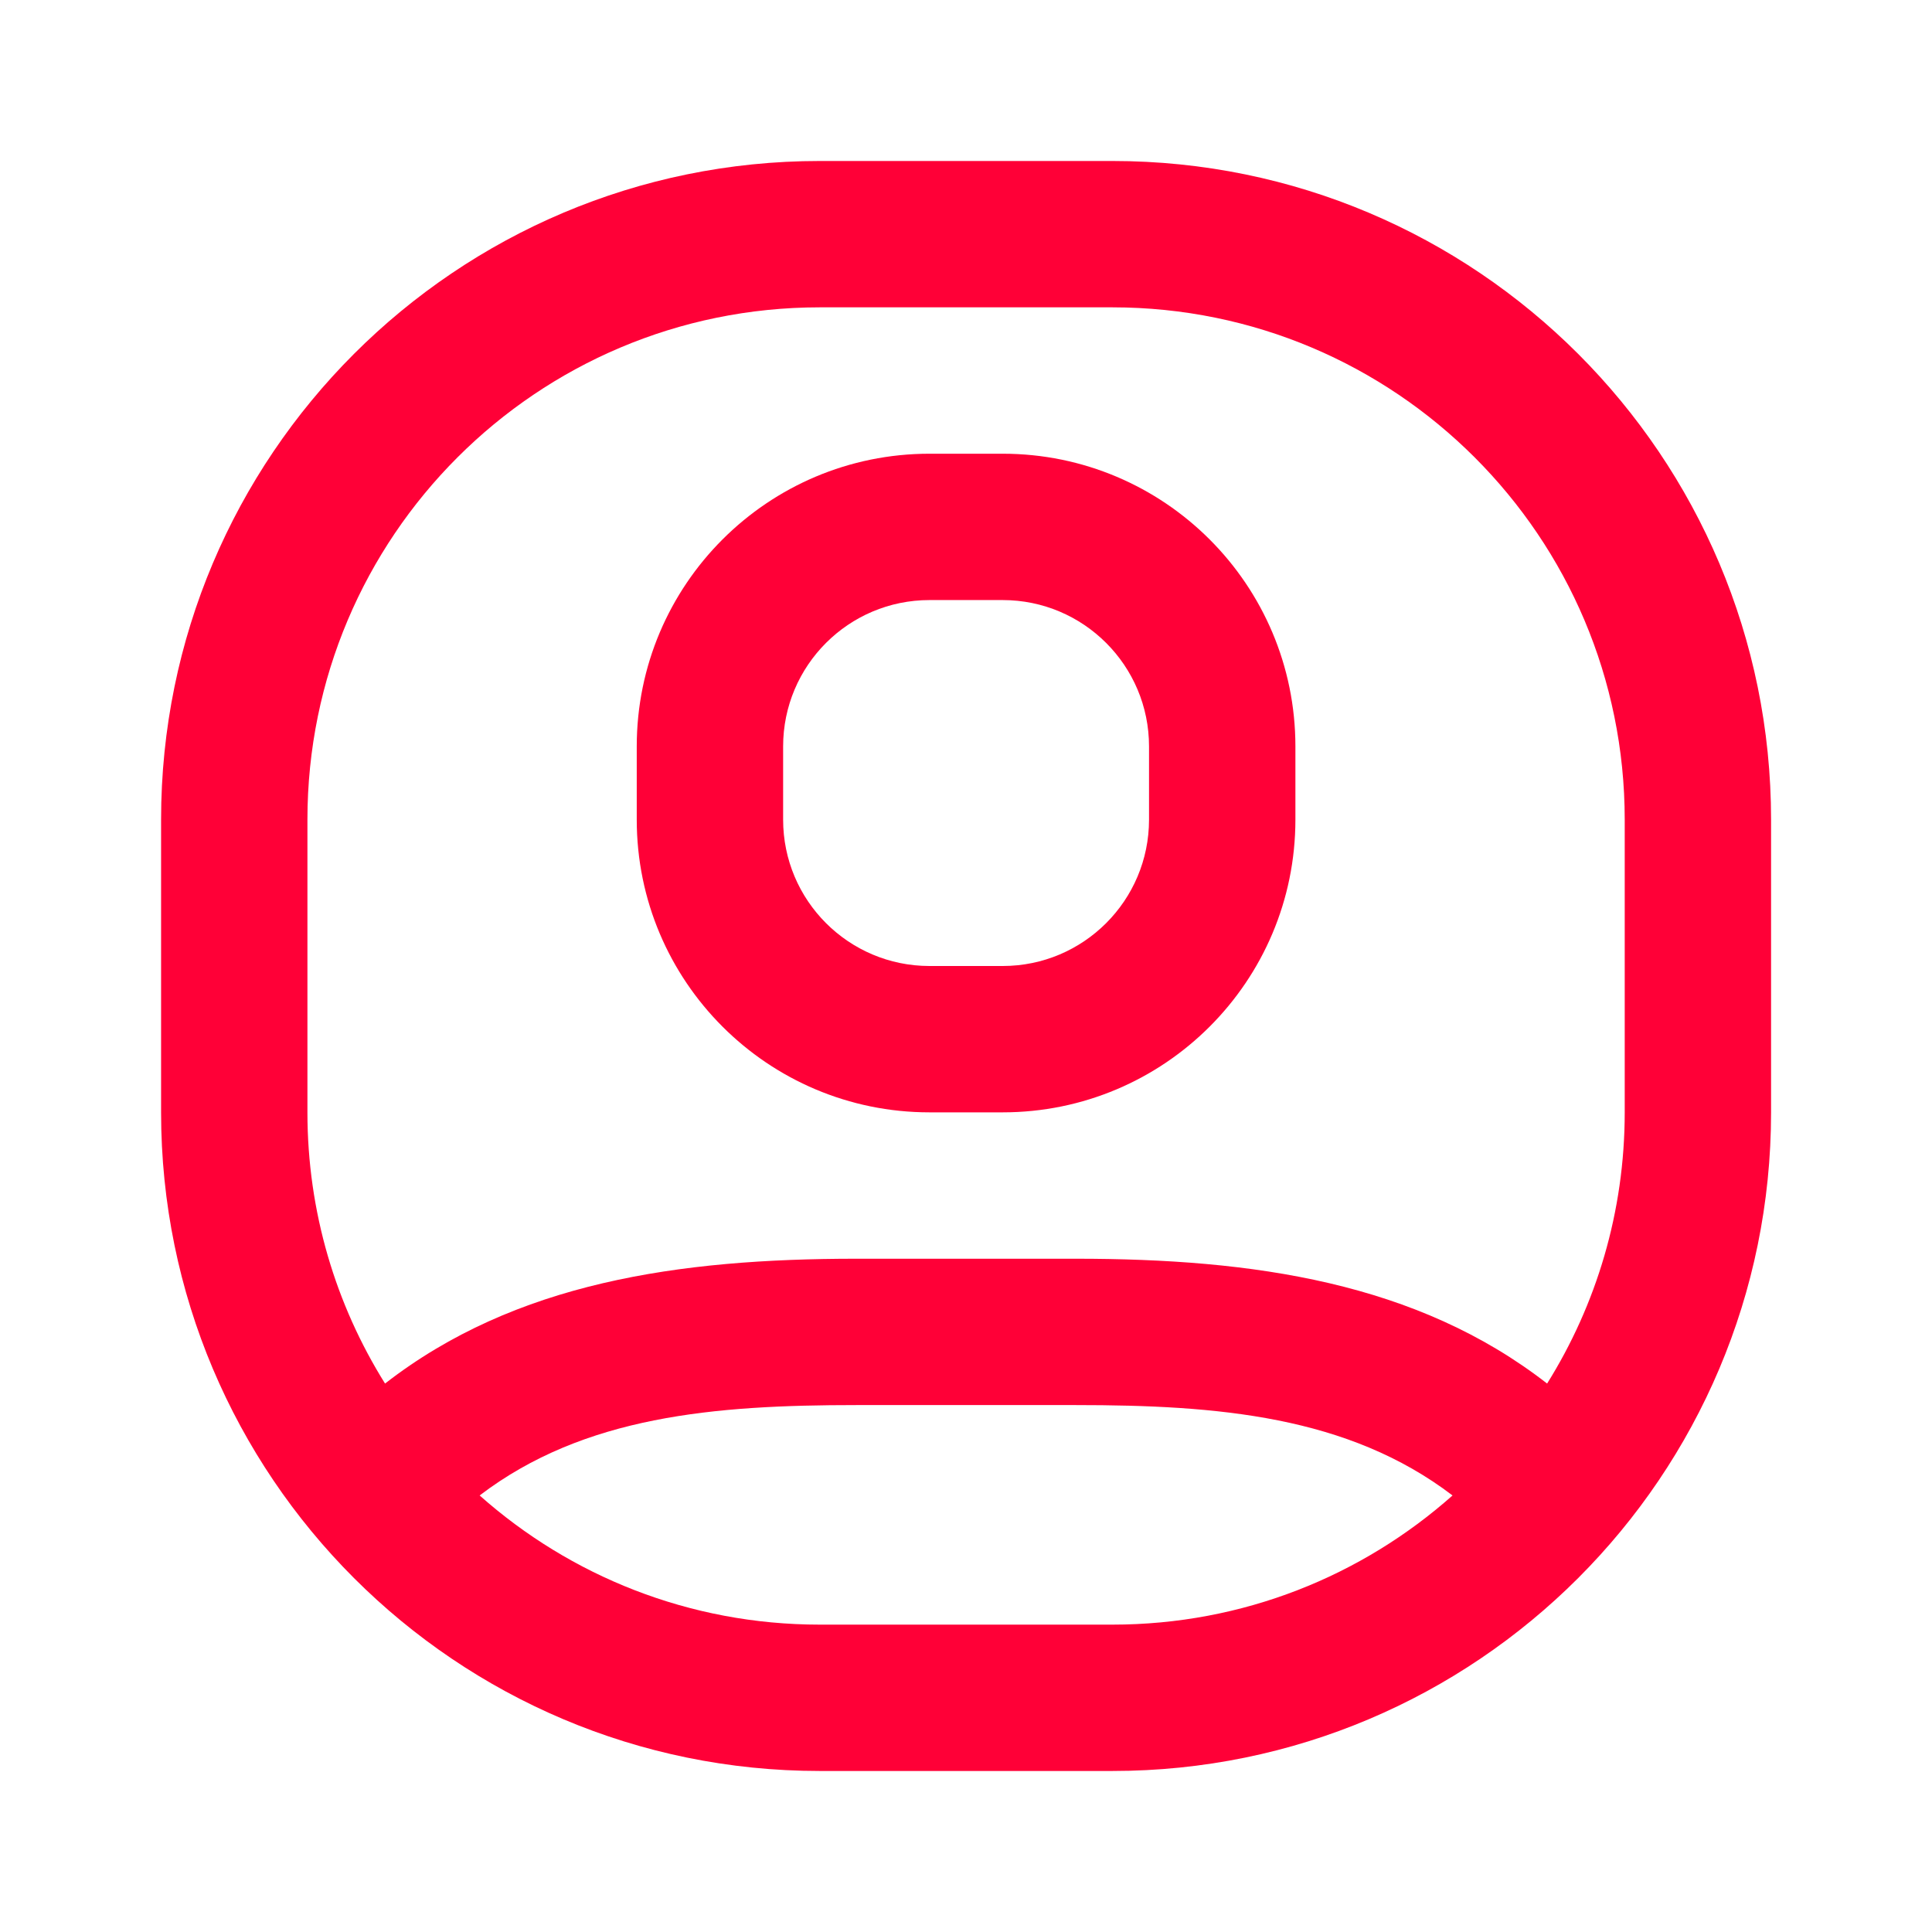
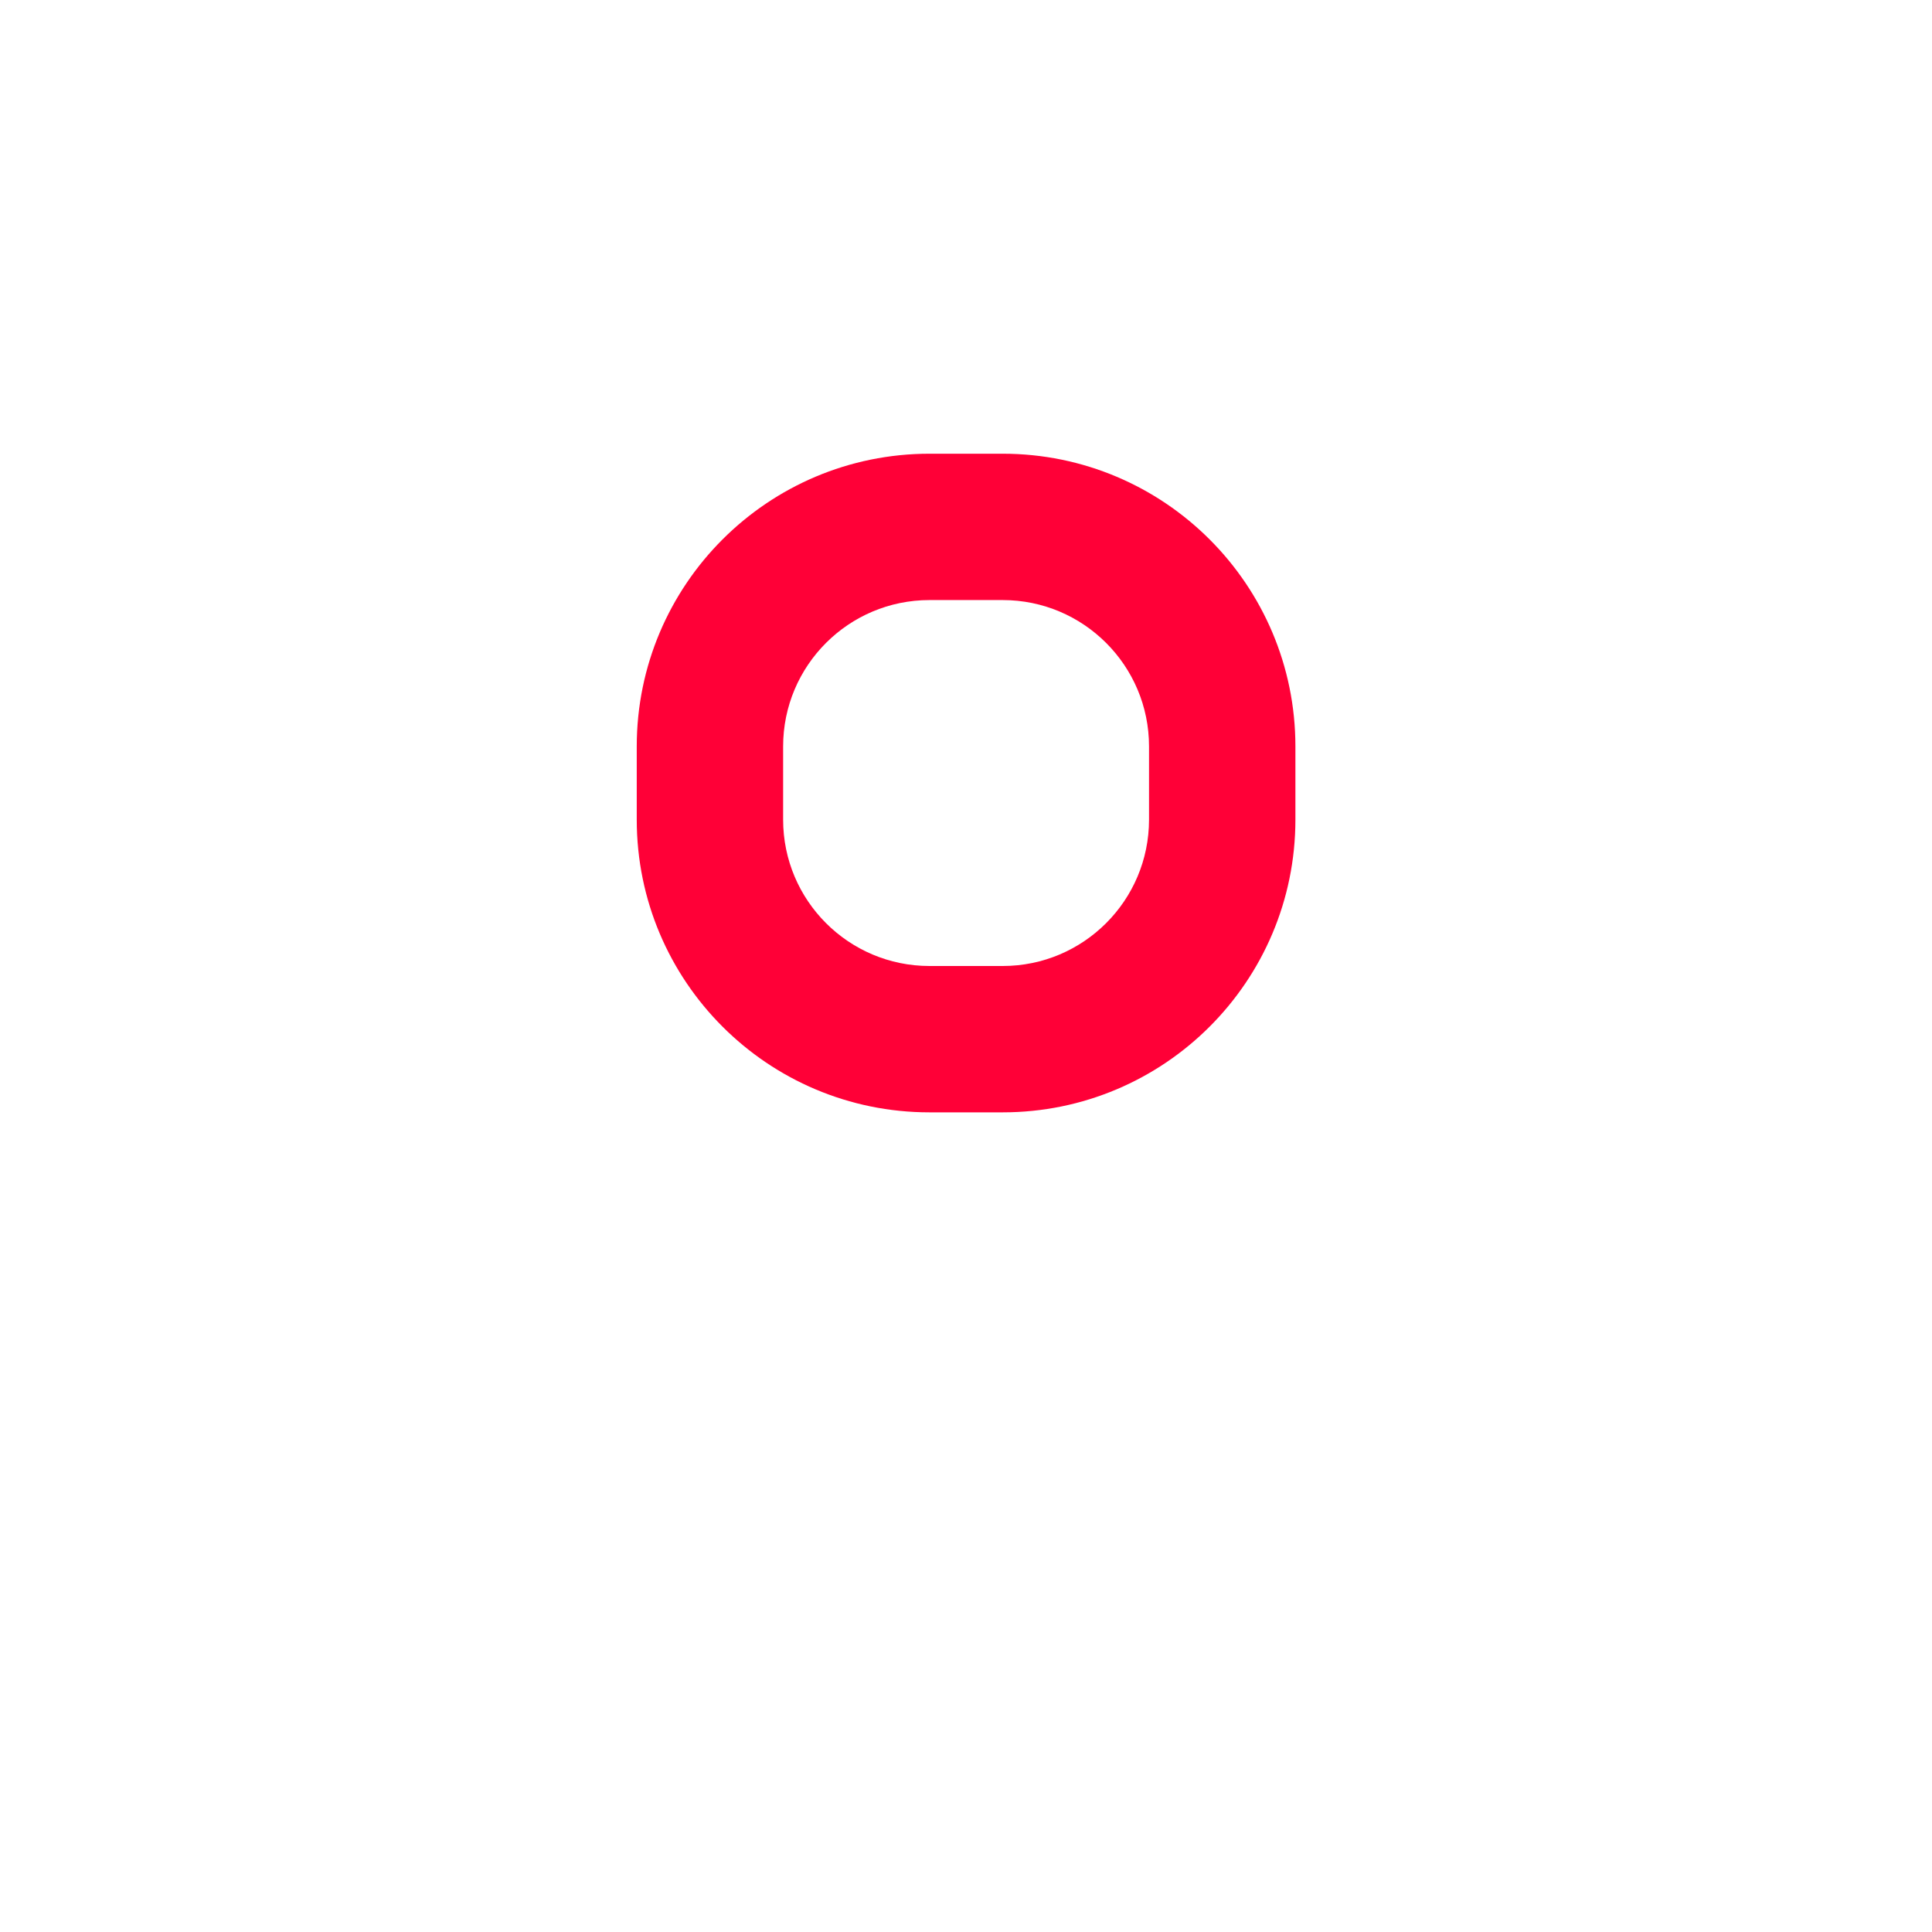
<svg xmlns="http://www.w3.org/2000/svg" width="64" height="64" viewBox="0 0 64 64" fill="none">
  <path fill-rule="evenodd" clip-rule="evenodd" d="M21.093 24.727C21.093 19.372 25.435 15.03 30.791 15.03H33.215C38.57 15.03 42.912 19.372 42.912 24.727V27.151C42.912 32.507 38.57 36.848 33.215 36.848H30.791C25.435 36.848 21.093 32.507 21.093 27.151V24.727ZM30.791 19.878C28.113 19.878 25.942 22.049 25.942 24.727V27.151C25.942 29.829 28.113 32 30.791 32H33.215C35.892 32 38.063 29.829 38.063 27.151V24.727C38.063 22.049 35.892 19.878 33.215 19.878H30.791Z" fill="#FF0037" />
-   <path fill-rule="evenodd" clip-rule="evenodd" d="M27.154 5.333C15.104 5.333 5.336 15.101 5.336 27.151V36.848C5.336 48.898 15.104 58.666 27.154 58.666H36.851C48.901 58.666 58.669 48.898 58.669 36.848V27.151C58.669 15.101 48.901 5.333 36.851 5.333H27.154ZM36.851 10.181H27.154C17.782 10.181 10.184 17.779 10.184 27.151V36.848C10.184 40.148 11.126 43.227 12.755 45.832C17.066 42.481 22.483 41.697 28.366 41.697H35.639C41.523 41.697 46.94 42.48 51.25 45.832C52.879 43.227 53.821 40.147 53.821 36.848V27.151C53.821 17.779 46.223 10.181 36.851 10.181ZM48.117 49.539C44.654 46.9 40.329 46.545 35.639 46.545H28.366C23.676 46.545 19.352 46.9 15.889 49.539C18.885 52.201 22.831 53.818 27.154 53.818H36.851C41.175 53.818 45.12 52.201 48.117 49.539Z" fill="#FF0037" />
</svg>